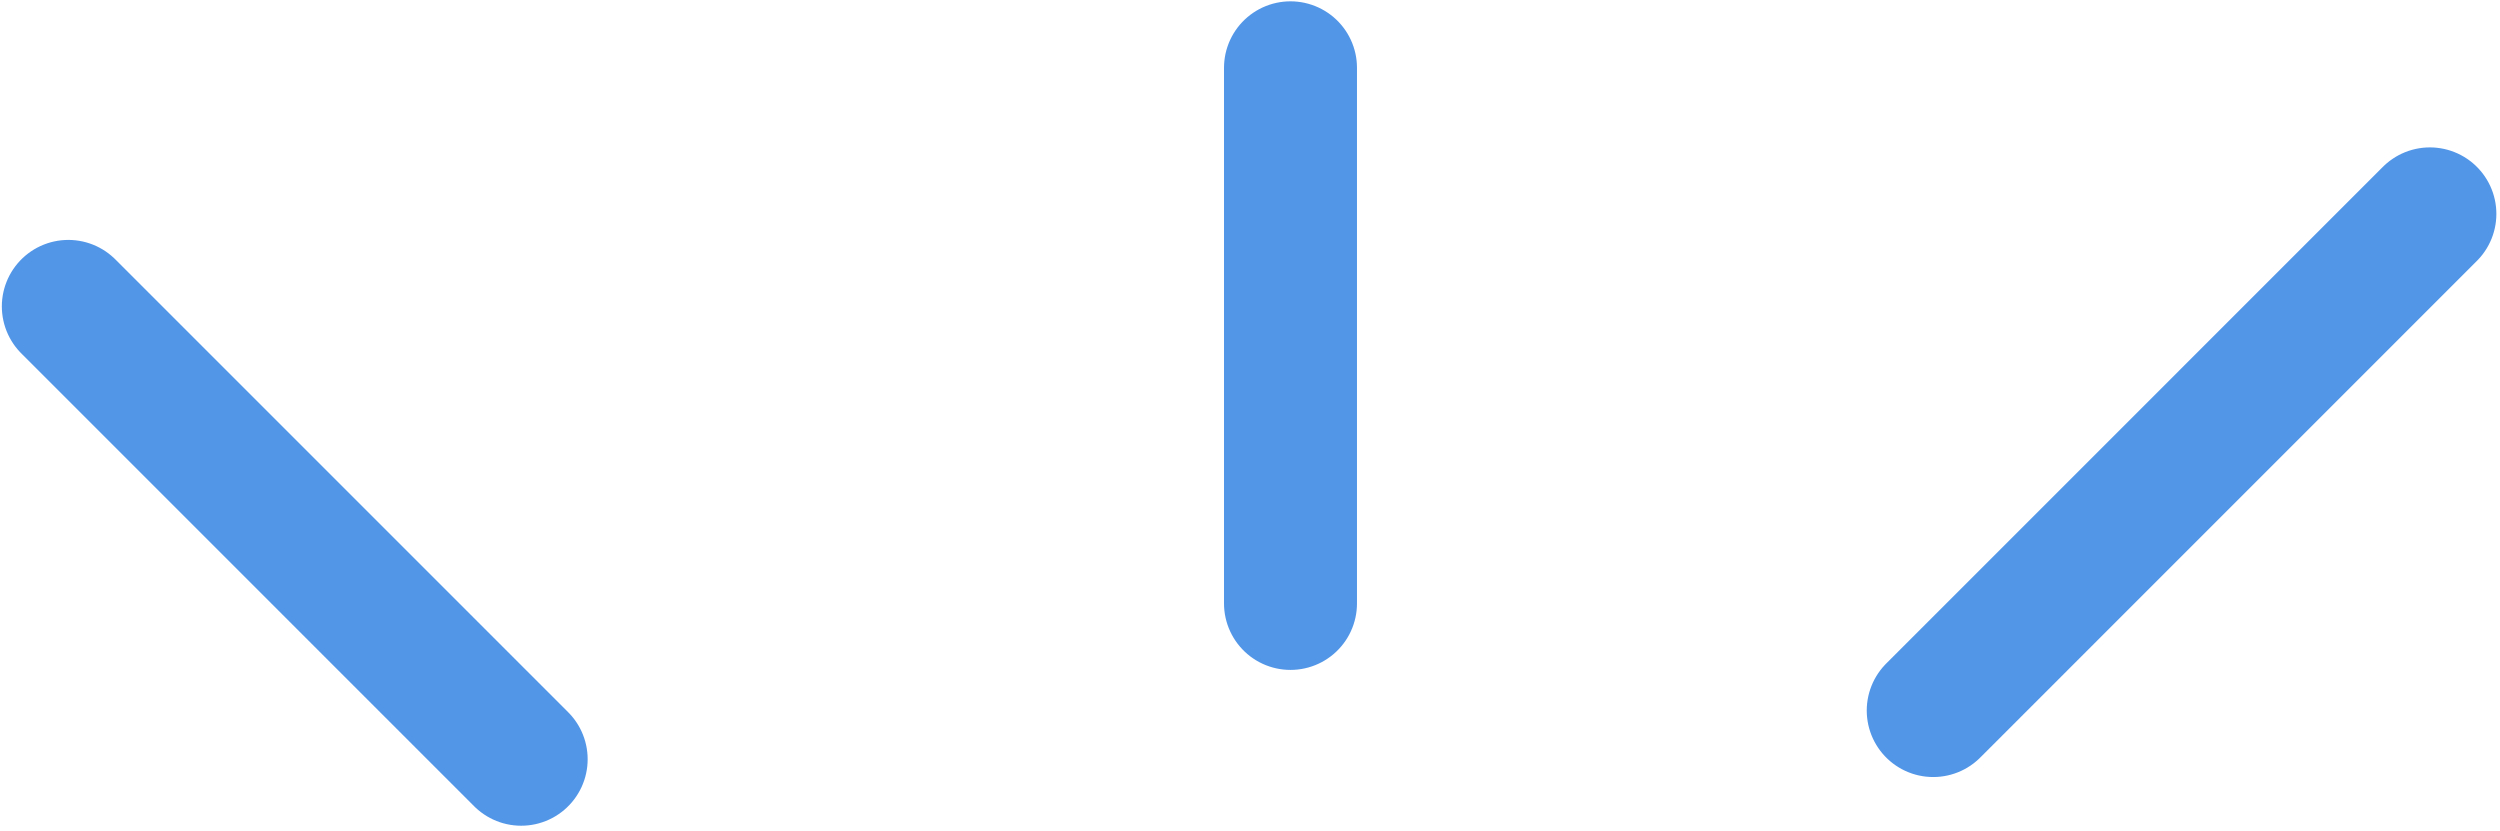
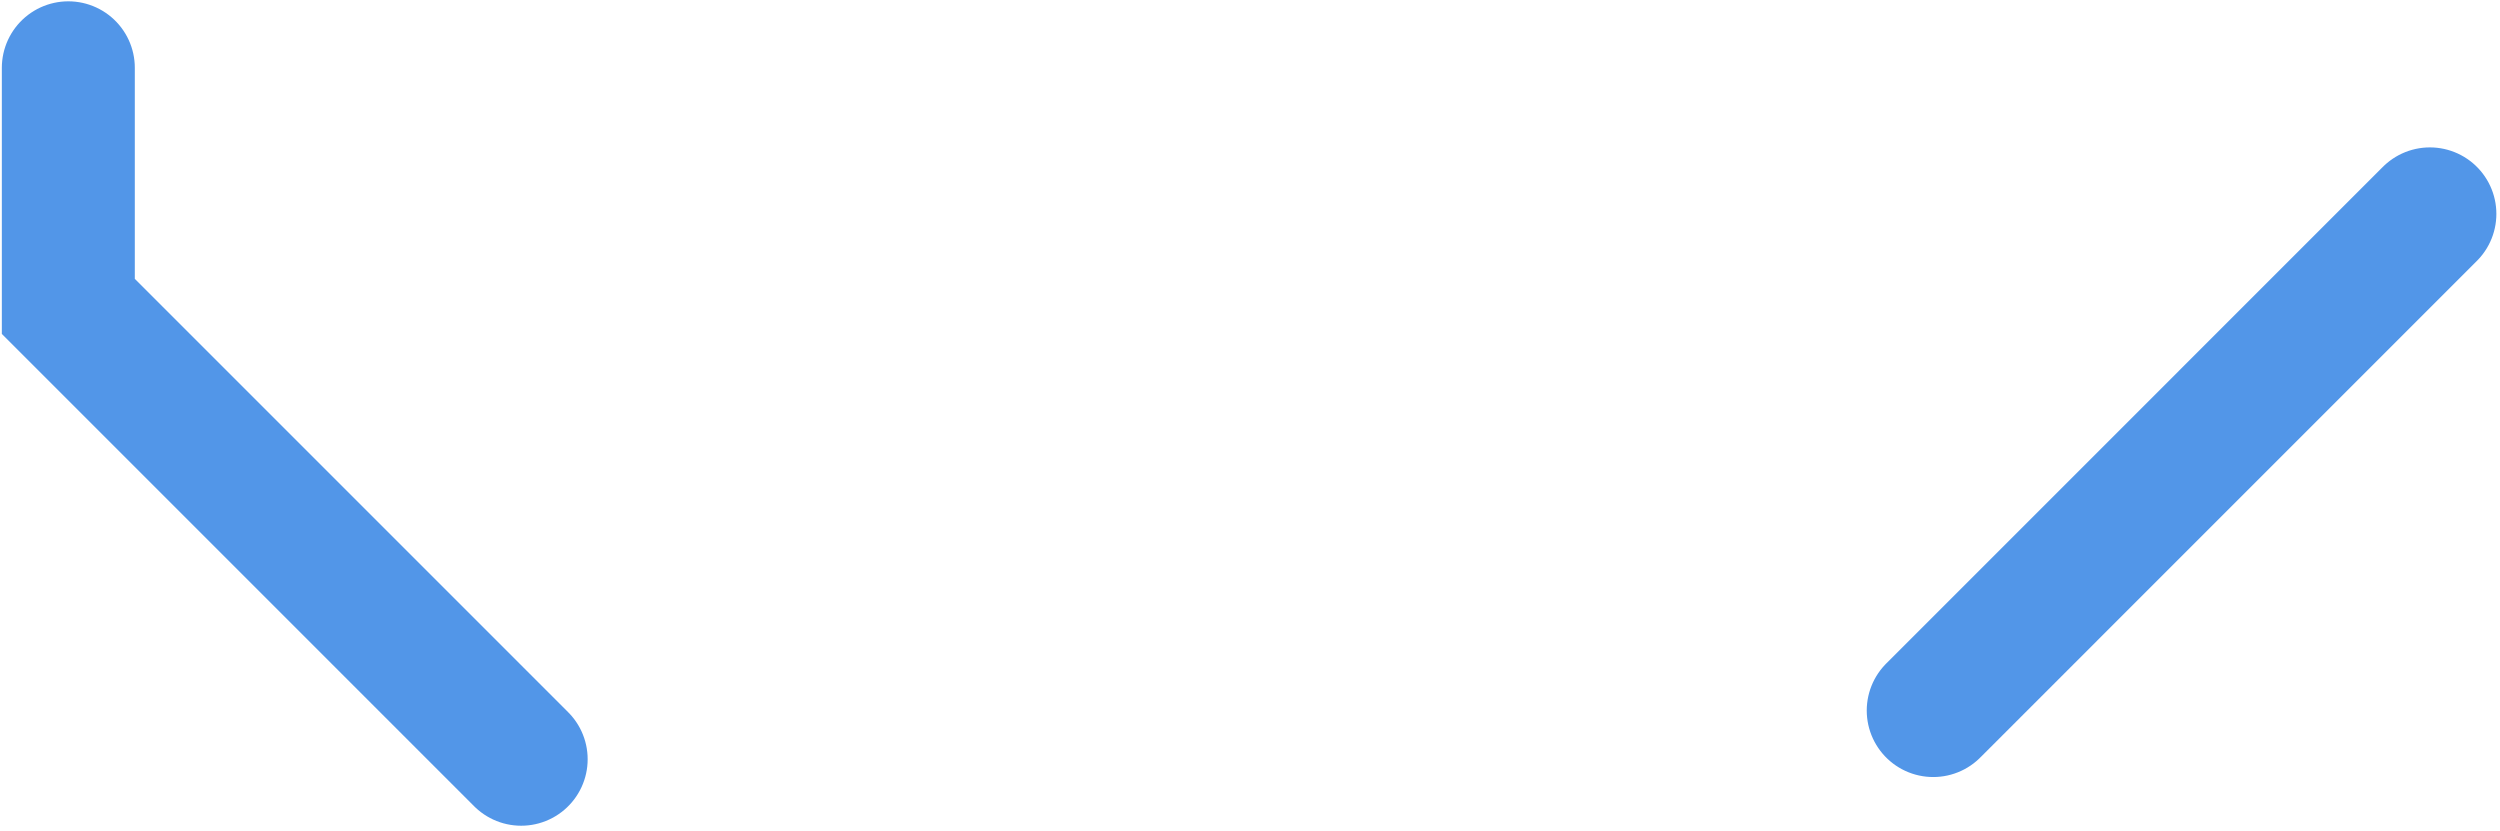
<svg xmlns="http://www.w3.org/2000/svg" width="376" height="125" viewBox="0 0 376 125" fill="none">
-   <path d="M78.383 114.189L10.276 46.083M194.09 90.755V10.199M290.757 106.866L365.454 32.168" stroke="#5296E8" stroke-width="20" stroke-linecap="round" />
+   <path d="M78.383 114.189L10.276 46.083V10.199M290.757 106.866L365.454 32.168" stroke="#5296E8" stroke-width="20" stroke-linecap="round" />
</svg>